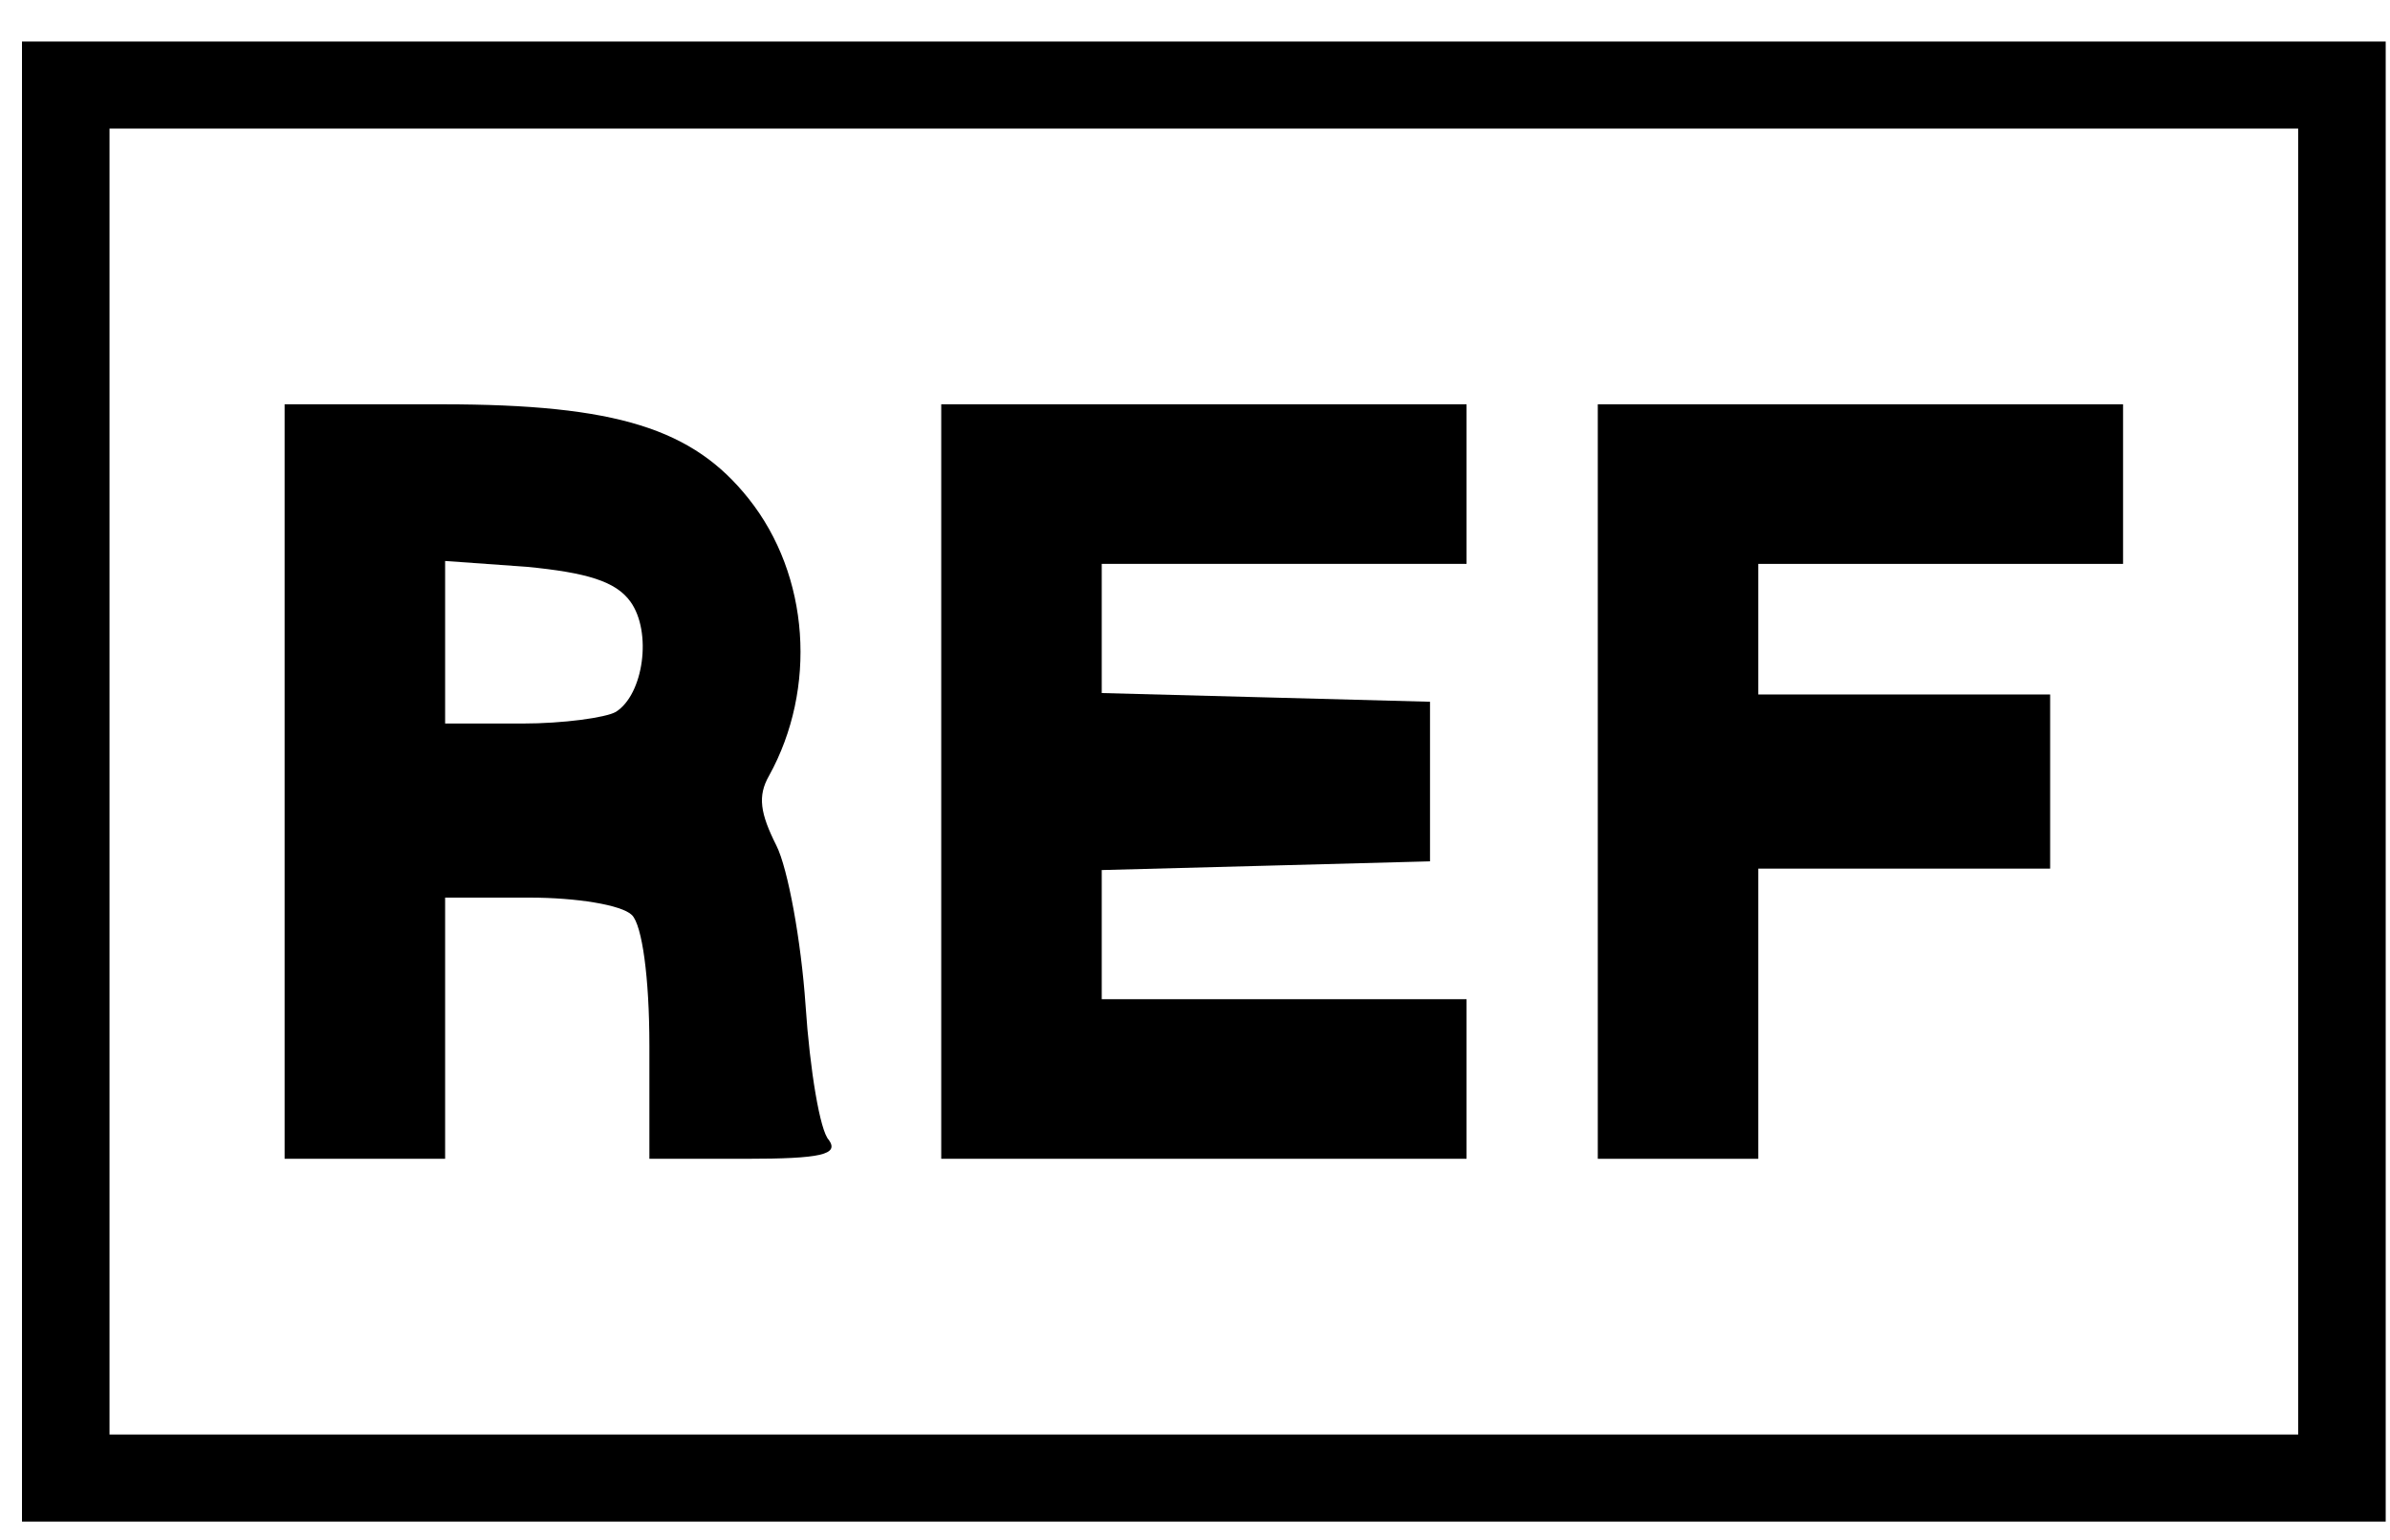
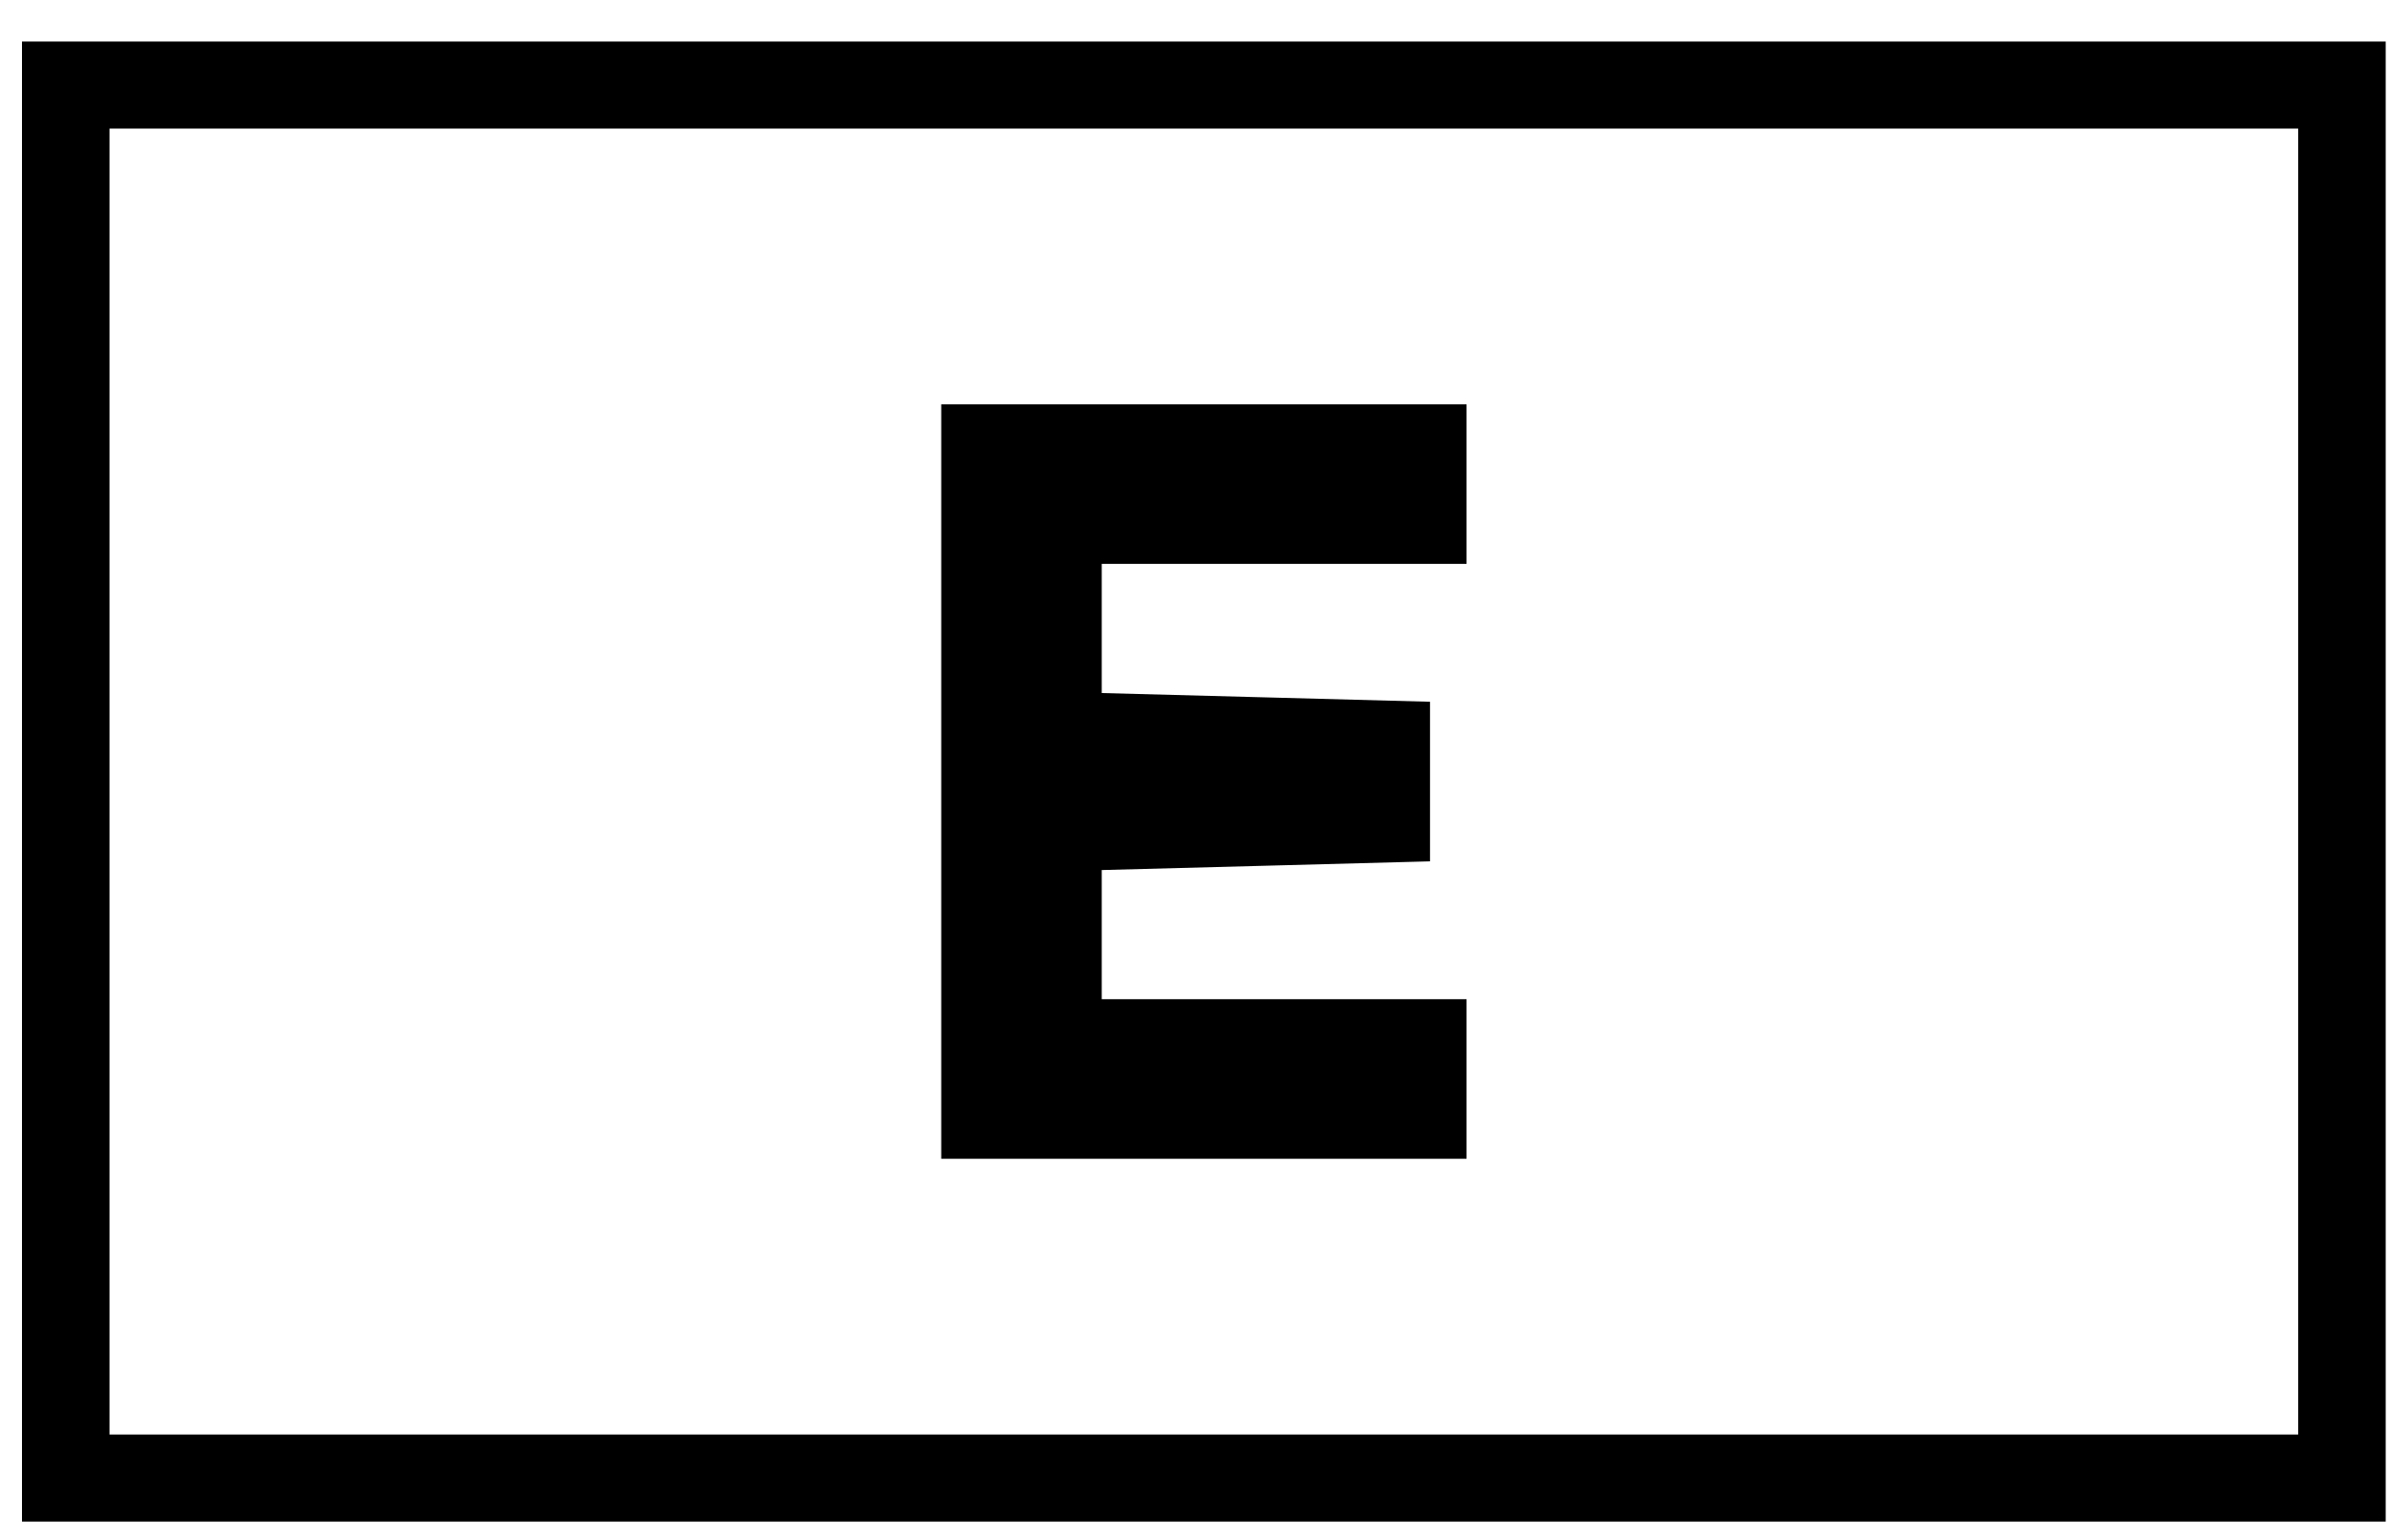
<svg xmlns="http://www.w3.org/2000/svg" width="45" height="29" viewBox="0 0 45 29" fill="none">
  <path d="M0.414 14.716V28.651H22.667H44.919V14.716V0.782H22.667H0.414V14.716ZM43.271 14.716V27.012H22.667H2.062V14.716V2.421H22.667H43.271V14.716Z" fill="black" />
-   <path d="M5.359 14.716V21.82H6.87H8.381V19.361V16.902H9.974C10.854 16.902 11.705 17.039 11.898 17.23C12.09 17.421 12.227 18.405 12.227 19.689V21.82H14.04C15.469 21.82 15.799 21.738 15.606 21.465C15.441 21.301 15.249 20.154 15.167 18.924C15.084 17.722 14.837 16.356 14.617 15.919C14.315 15.318 14.26 14.99 14.48 14.607C15.386 12.968 15.249 10.837 14.095 9.389C13.051 8.077 11.623 7.613 8.326 7.613H5.359V14.716ZM11.87 11.329C12.282 11.902 12.117 13.077 11.595 13.405C11.403 13.514 10.606 13.624 9.837 13.624H8.381V12.094V10.563L9.919 10.673C11.046 10.782 11.595 10.946 11.87 11.329Z" fill="black" />
  <path d="M17.722 14.716V21.82H22.667H27.612V20.317V18.815H24.178H20.744V17.585V16.383L23.848 16.301L26.925 16.219V14.716V13.214L23.848 13.132L20.744 13.05V11.848V10.618H24.178H27.612V9.115V7.613H22.667H17.722V14.716Z" fill="black" />
-   <path d="M30.084 14.716V21.82H31.595H33.106V19.088V16.356H35.853H38.601V14.716V13.077H35.853H33.106V11.848V10.618H36.54H39.974V9.115V7.613H35.029H30.084V14.716Z" fill="black" />
</svg>